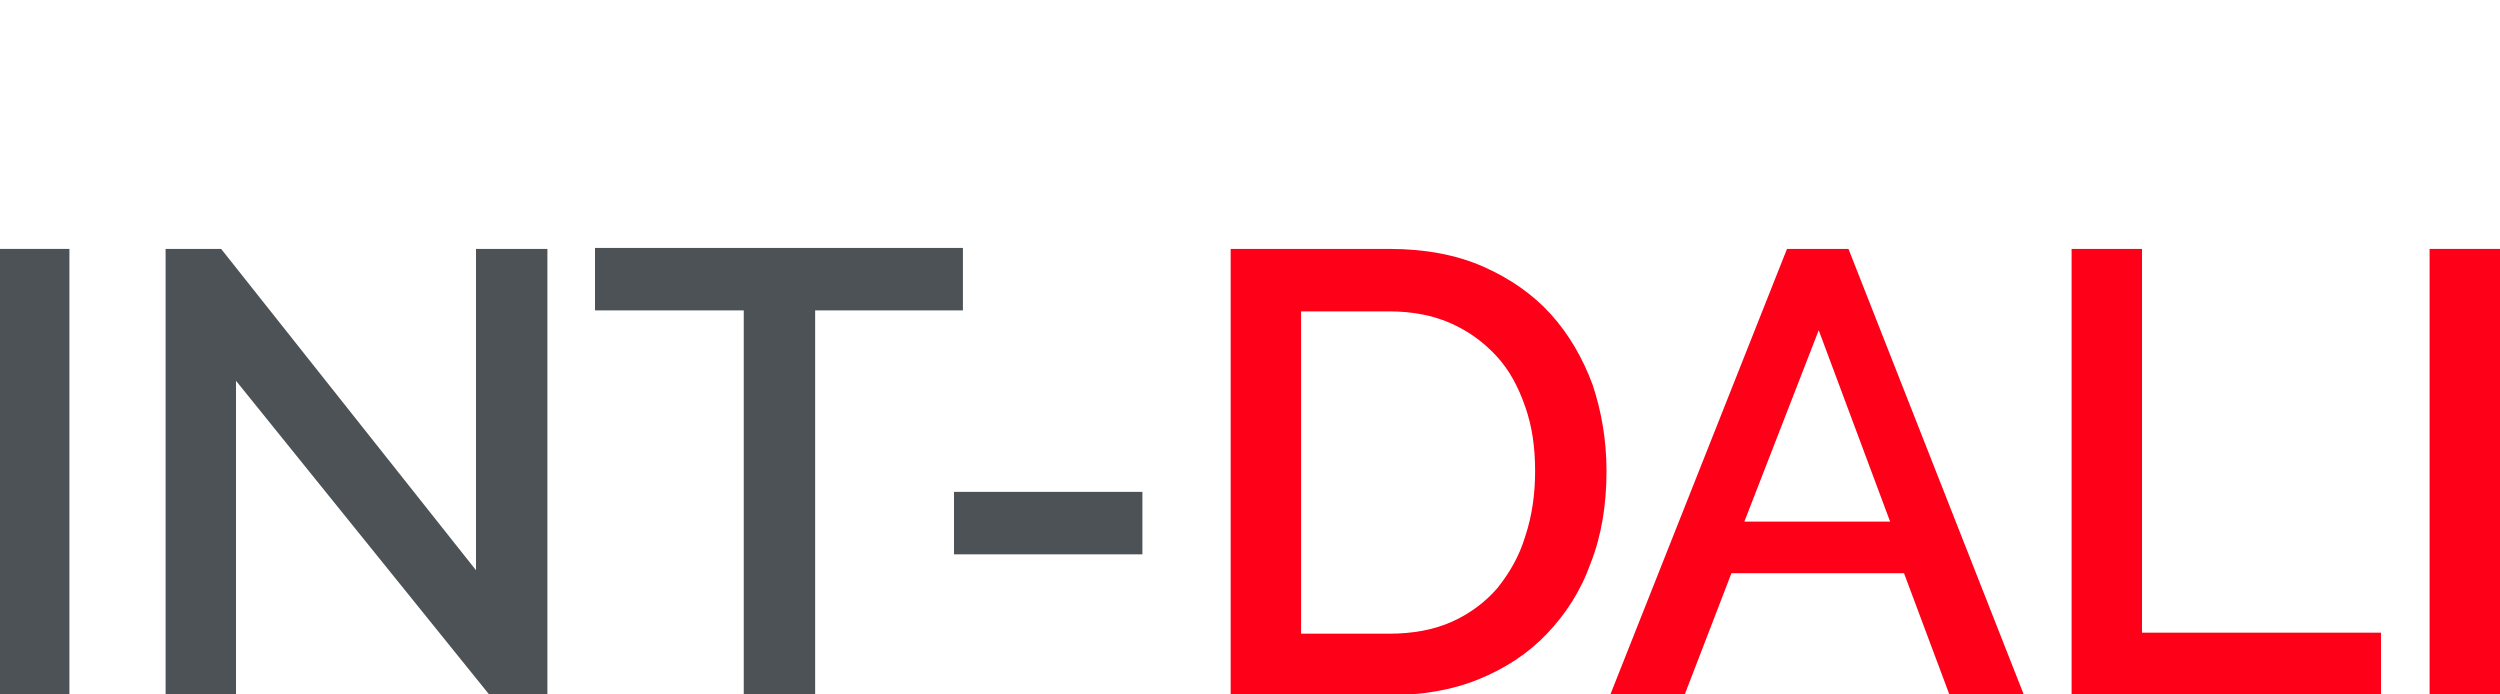
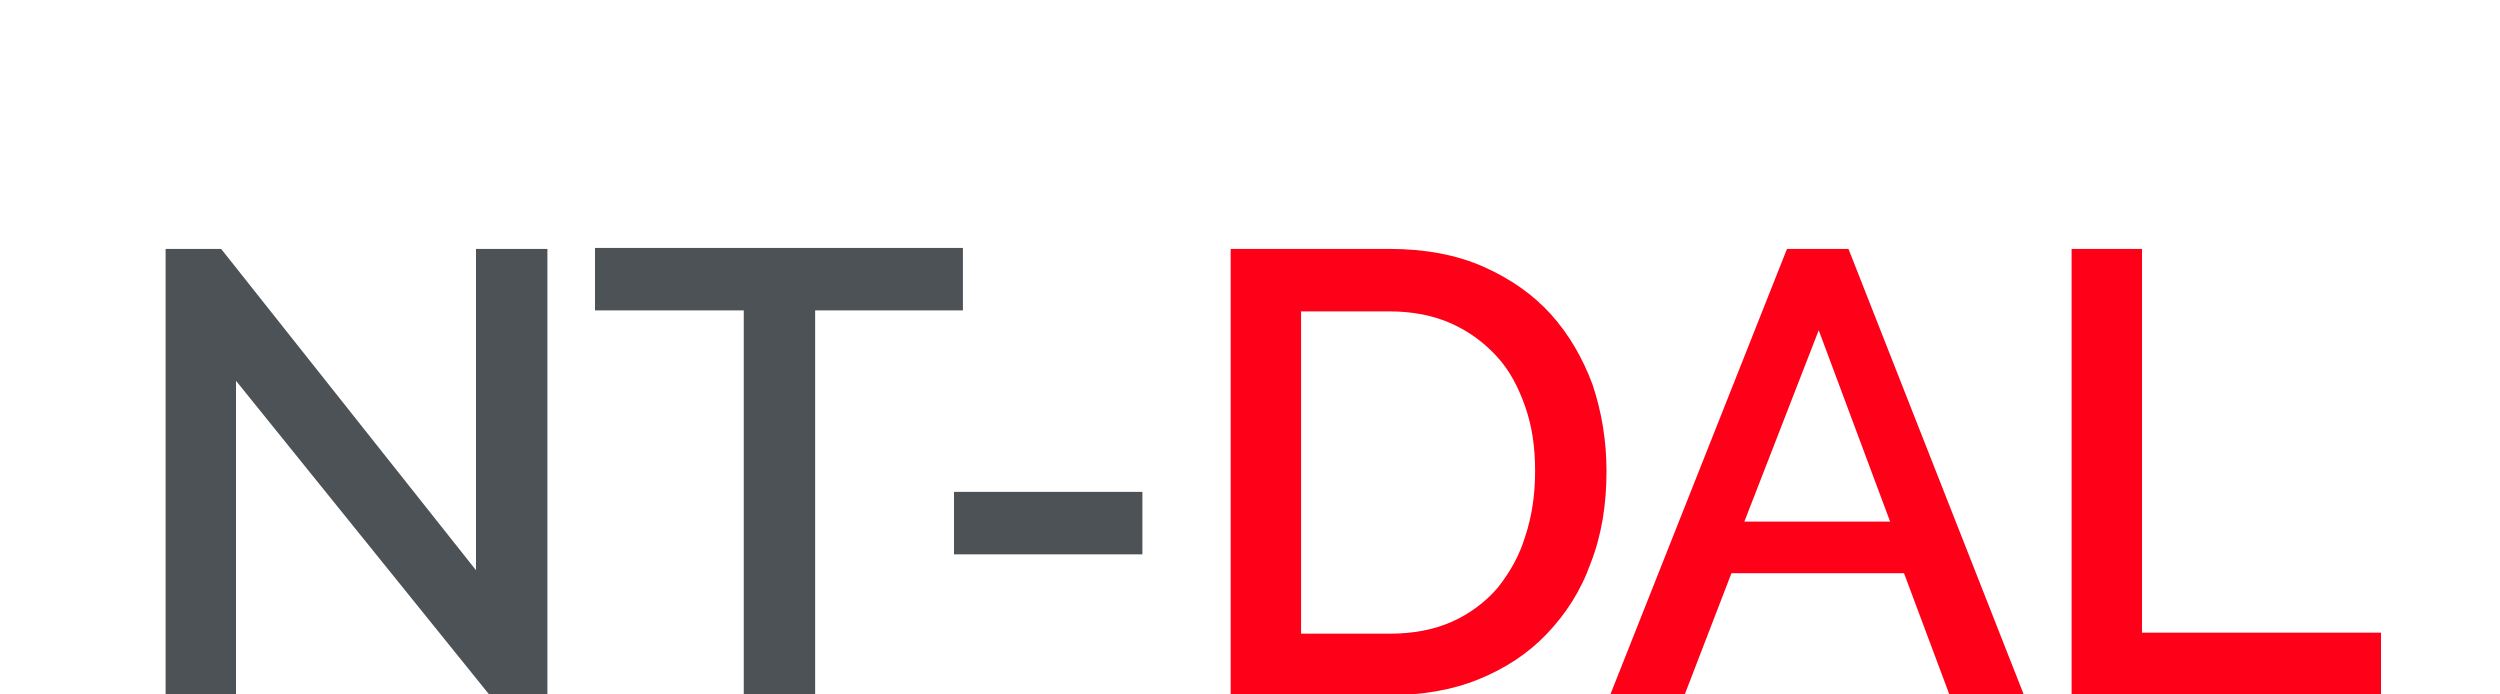
<svg xmlns="http://www.w3.org/2000/svg" version="1.1" id="Слой_1" x="0px" y="0px" viewBox="0 0 252.1 70" style="enable-background:new 0 0 252.1 70;" xml:space="preserve">
  <style type="text/css">
	.st0{fill:none;stroke:#43525A;stroke-width:0.75;stroke-linecap:round;stroke-linejoin:round;stroke-miterlimit:10;}
	.st1{fill:none;stroke:#3C3C3B;stroke-width:0.444;stroke-linecap:round;stroke-linejoin:round;stroke-miterlimit:22.926;}
	.st2{fill:#4C5256;}
	.st3{fill:#FF0019;}
	.st4{fill:none;stroke:#404041;stroke-width:0.75;stroke-miterlimit:22.926;}
	.st5{clip-path:url(#SVGID_00000034052271802975945080000000092607127713252749_);}
	.st6{enable-background:new    ;}
	.st7{fill:#FFFFFF;}
	.st8{clip-path:url(#SVGID_00000183937674097057763530000007309941386298357420_);}
	.st9{clip-path:url(#SVGID_00000155850206113619927610000014637192205110626711_);}
	.st10{fill:none;}
	.st11{fill:none;stroke:#4C5256;stroke-width:4.944;stroke-miterlimit:10;}
	.st12{clip-path:url(#SVGID_00000106840527004554999160000007441156091937563011_);}
</style>
  <rect x="-0.1" y="-0.1" class="st10" width="252.2" height="70" />
  <g>
-     <path class="st2" d="M-0.1,70.1v-45H7v45H-0.1z" />
    <path class="st2" d="M23.8,38.4v31.7h-7.1v-45h5.6L48,57.5V25.1h7.2v44.9h-5.9L23.8,38.4z" />
    <path class="st2" d="M97.2,31.3h-15v38.7h-7.2V31.3h-15v-6.3h37.1V31.3z" />
    <path class="st2" d="M96.2,55.9v-6.3h19v6.3H96.2z" />
    <path class="st3" d="M124.1,70.1v-45h16c3.6,0,6.8,0.6,9.5,1.8c2.7,1.2,5,2.8,6.8,4.8s3.2,4.4,4.2,7.1c0.9,2.7,1.4,5.6,1.4,8.7   c0,3.4-0.5,6.5-1.6,9.3c-1,2.8-2.5,5.1-4.4,7.1c-1.9,2-4.2,3.5-6.9,4.6c-2.7,1.1-5.7,1.6-9.1,1.6H124.1z M154.8,47.5   c0-2.4-0.3-4.5-1-6.5c-0.7-2-1.6-3.7-2.9-5.1c-1.3-1.4-2.8-2.5-4.6-3.3c-1.8-0.8-3.9-1.2-6.2-1.2h-8.9v32.5h8.9   c2.4,0,4.5-0.4,6.3-1.2c1.8-0.8,3.4-2,4.6-3.4c1.2-1.5,2.2-3.2,2.8-5.2C154.5,52,154.8,49.8,154.8,47.5z" />
    <path class="st3" d="M180.2,25.1h6.2l17.7,45h-7.5L192,57.8h-17.4l-4.7,12.2h-7.5L180.2,25.1z M190.6,52.6l-7.2-19.3l-7.5,19.3   H190.6z" />
    <path class="st3" d="M208.9,70.1v-45h7.1v38.7h24.1v6.3H208.9z" />
-     <path class="st3" d="M245,70.1v-45h7.1v45H245z" />
+     <path class="st3" d="M245,70.1v-45h7.1H245z" />
  </g>
</svg>